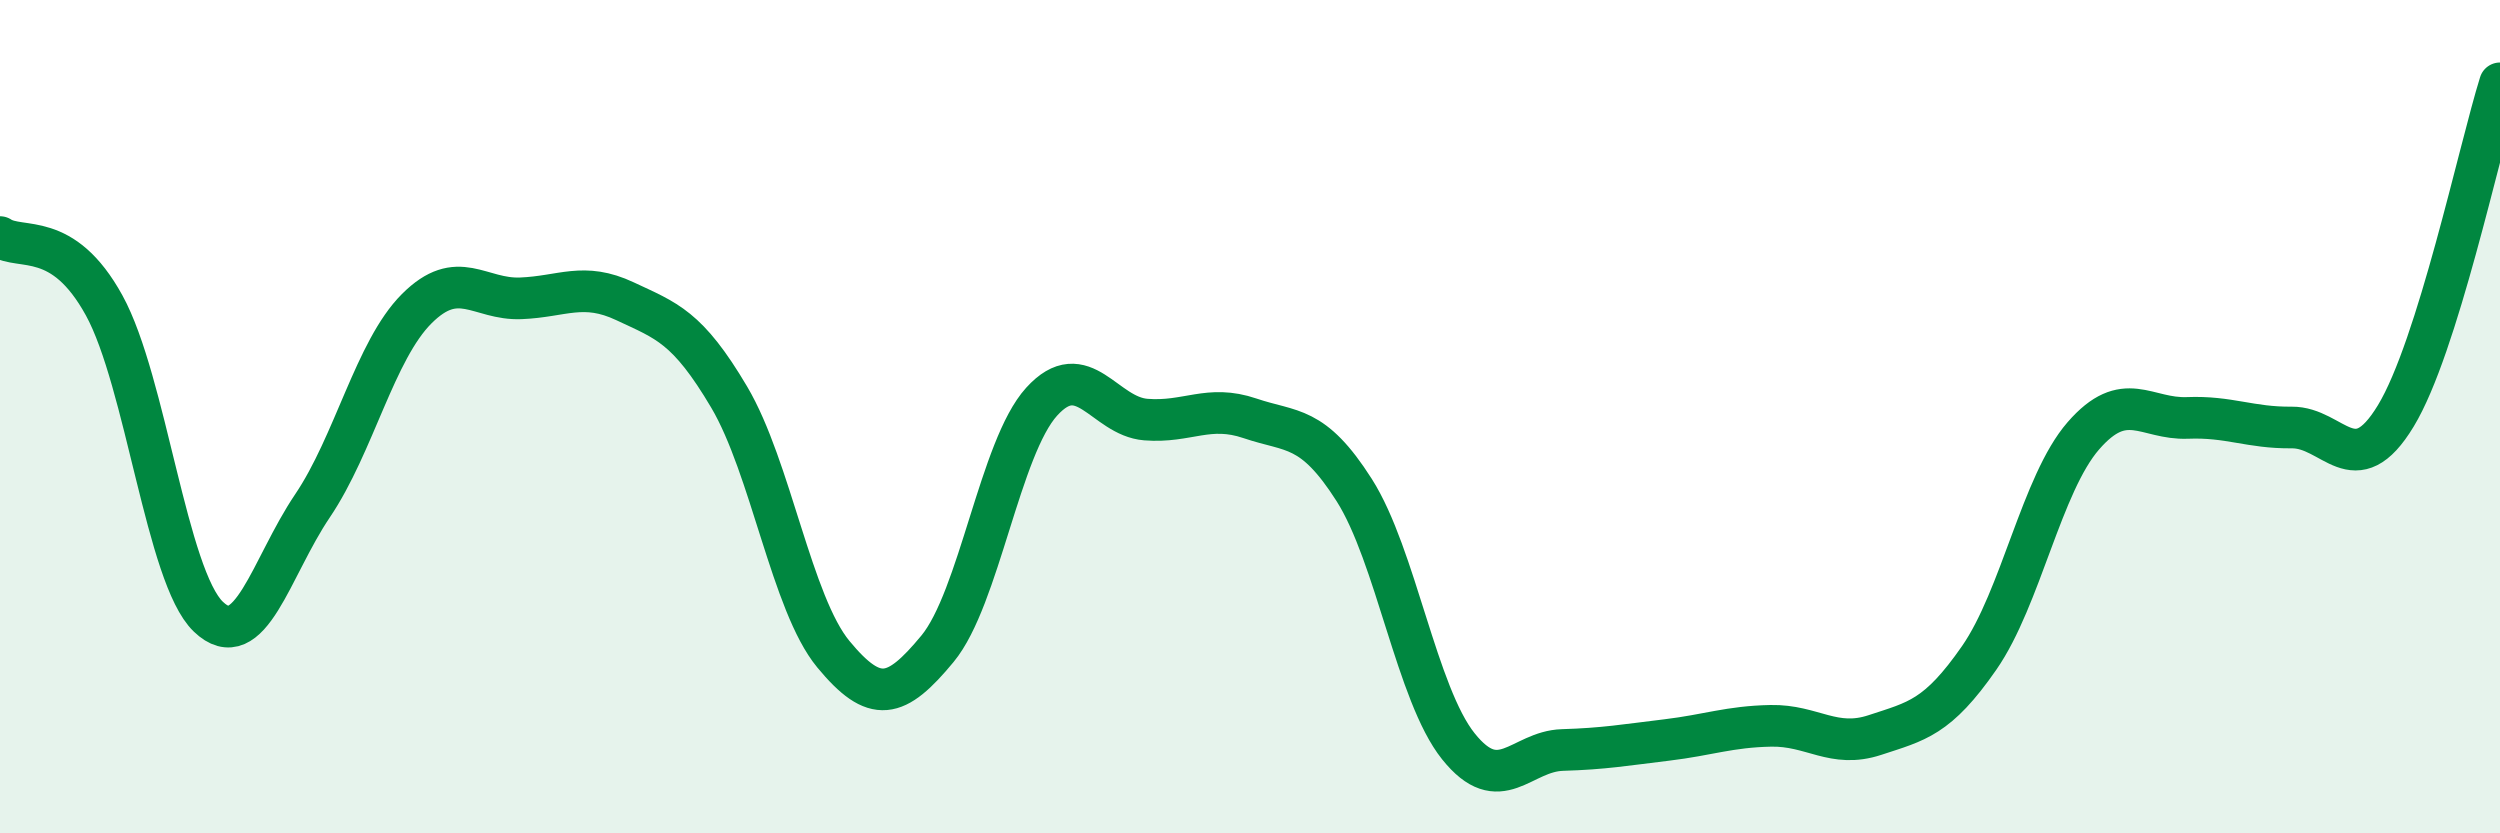
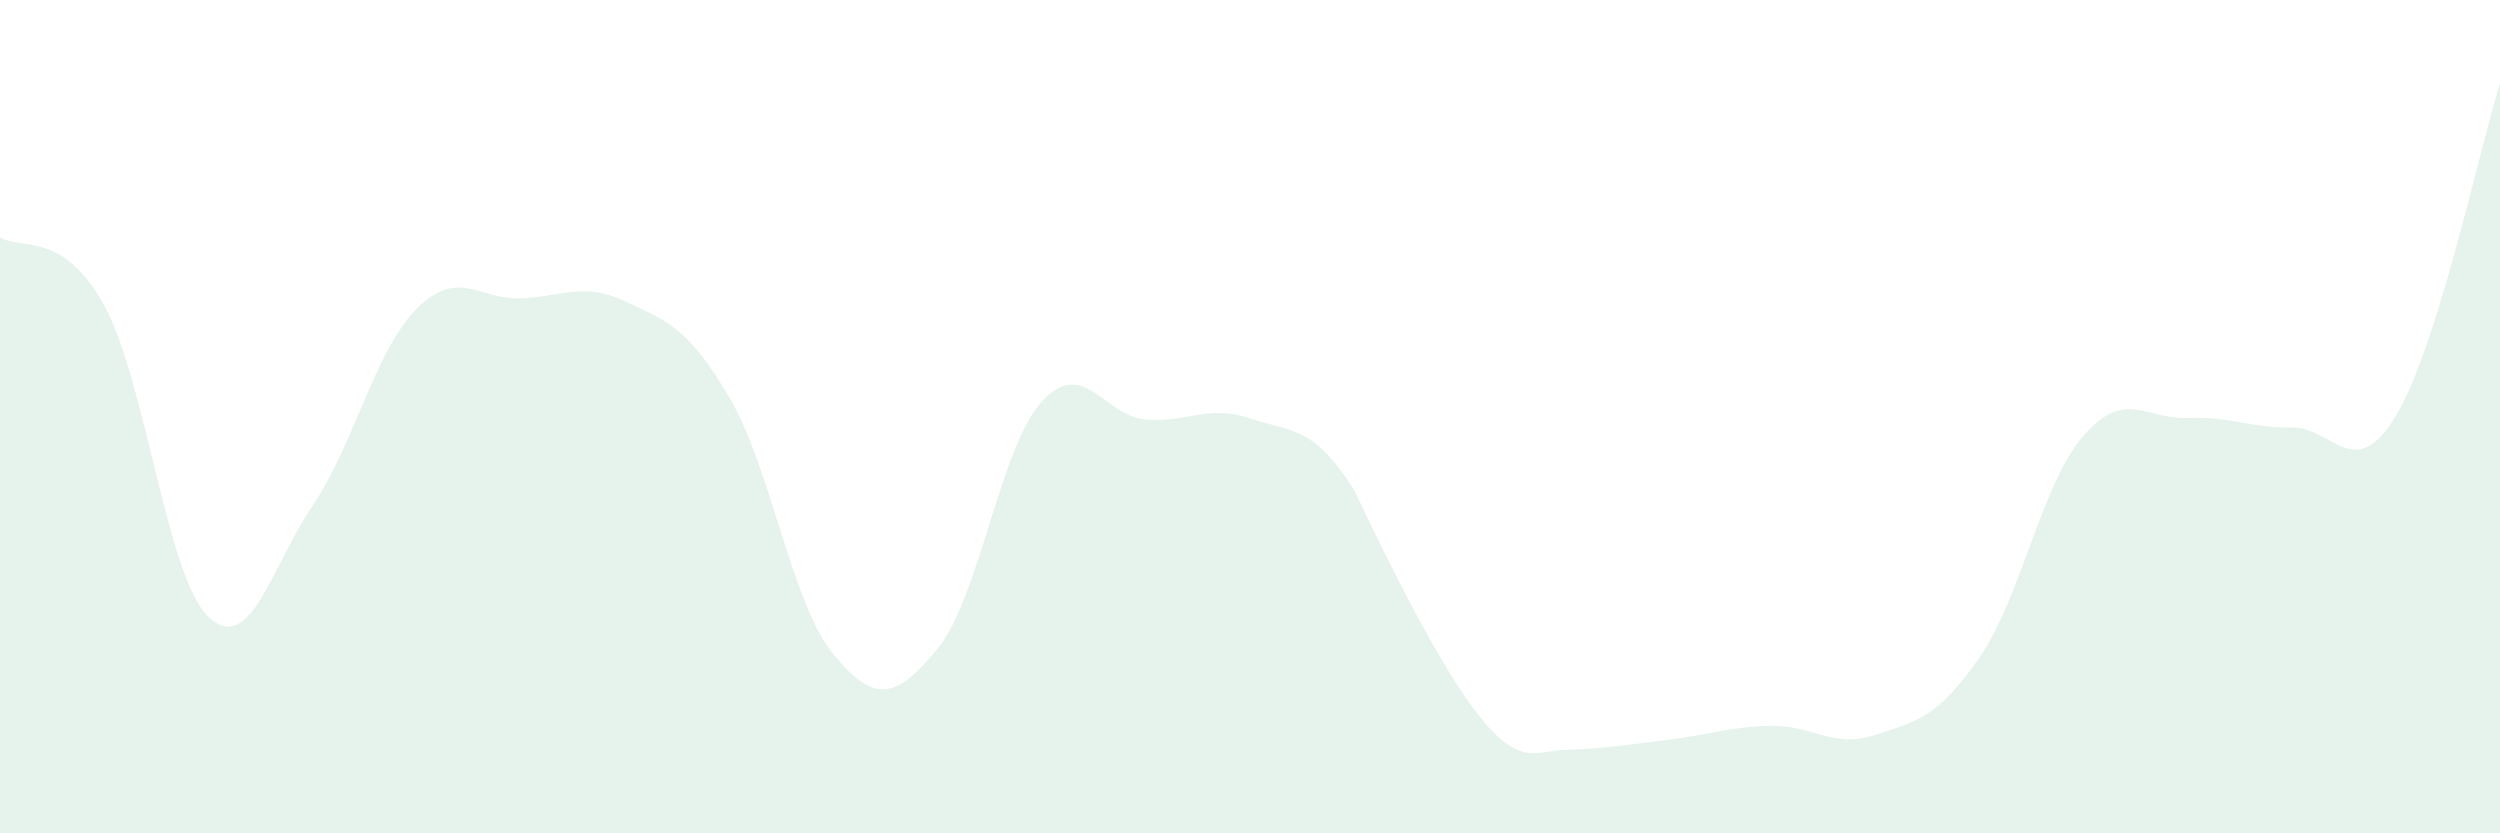
<svg xmlns="http://www.w3.org/2000/svg" width="60" height="20" viewBox="0 0 60 20">
-   <path d="M 0,5.69 C 0.5,6.02 1.5,5.51 2.5,7.33 C 3.5,9.15 4,13.84 5,14.8 C 6,15.76 6.5,13.62 7.5,12.14 C 8.5,10.66 9,8.41 10,7.41 C 11,6.41 11.5,7.2 12.5,7.16 C 13.5,7.12 14,6.76 15,7.23 C 16,7.7 16.5,7.84 17.5,9.53 C 18.5,11.22 19,14.49 20,15.7 C 21,16.91 21.5,16.78 22.5,15.57 C 23.5,14.36 24,10.74 25,9.64 C 26,8.54 26.5,9.99 27.5,10.07 C 28.5,10.15 29,9.7 30,10.04 C 31,10.38 31.5,10.19 32.5,11.76 C 33.5,13.33 34,16.66 35,17.91 C 36,19.16 36.5,18.03 37.5,18 C 38.5,17.97 39,17.88 40,17.76 C 41,17.64 41.5,17.44 42.5,17.42 C 43.5,17.4 44,17.97 45,17.64 C 46,17.31 46.5,17.23 47.5,15.79 C 48.5,14.35 49,11.61 50,10.46 C 51,9.31 51.5,10.07 52.5,10.03 C 53.5,9.99 54,10.27 55,10.26 C 56,10.25 56.5,11.63 57.5,9.98 C 58.5,8.33 59.5,3.6 60,2L60 20L0 20Z" fill="#008740" opacity="0.1" stroke-linecap="round" stroke-linejoin="round" />
-   <path d="M 0,5.69 C 0.5,6.02 1.5,5.51 2.5,7.33 C 3.5,9.15 4,13.84 5,14.8 C 6,15.76 6.5,13.62 7.5,12.14 C 8.5,10.66 9,8.41 10,7.41 C 11,6.41 11.5,7.2 12.5,7.16 C 13.5,7.12 14,6.76 15,7.23 C 16,7.7 16.5,7.84 17.5,9.53 C 18.5,11.22 19,14.49 20,15.7 C 21,16.91 21.5,16.78 22.5,15.57 C 23.5,14.36 24,10.74 25,9.64 C 26,8.54 26.5,9.99 27.5,10.07 C 28.5,10.15 29,9.7 30,10.04 C 31,10.38 31.5,10.19 32.5,11.76 C 33.5,13.33 34,16.66 35,17.91 C 36,19.16 36.5,18.03 37.5,18 C 38.5,17.97 39,17.88 40,17.76 C 41,17.64 41.5,17.44 42.5,17.42 C 43.5,17.4 44,17.97 45,17.64 C 46,17.31 46.5,17.23 47.5,15.79 C 48.5,14.35 49,11.61 50,10.46 C 51,9.31 51.5,10.07 52.5,10.03 C 53.5,9.99 54,10.27 55,10.26 C 56,10.25 56.5,11.63 57.5,9.98 C 58.5,8.33 59.5,3.6 60,2" stroke="#008740" stroke-width="1" fill="none" stroke-linecap="round" stroke-linejoin="round" />
+   <path d="M 0,5.69 C 0.5,6.02 1.5,5.51 2.5,7.33 C 3.5,9.15 4,13.84 5,14.8 C 6,15.76 6.5,13.62 7.5,12.14 C 8.5,10.66 9,8.41 10,7.41 C 11,6.41 11.5,7.2 12.5,7.16 C 13.5,7.12 14,6.76 15,7.23 C 16,7.7 16.5,7.84 17.5,9.53 C 18.5,11.22 19,14.49 20,15.7 C 21,16.91 21.5,16.78 22.5,15.57 C 23.5,14.36 24,10.74 25,9.64 C 26,8.54 26.5,9.99 27.5,10.07 C 28.5,10.15 29,9.7 30,10.04 C 31,10.38 31.5,10.19 32.5,11.76 C 36,19.16 36.5,18.03 37.5,18 C 38.5,17.97 39,17.88 40,17.76 C 41,17.64 41.5,17.44 42.5,17.42 C 43.5,17.4 44,17.97 45,17.64 C 46,17.31 46.5,17.23 47.5,15.79 C 48.5,14.35 49,11.61 50,10.46 C 51,9.31 51.5,10.07 52.5,10.03 C 53.5,9.99 54,10.27 55,10.26 C 56,10.25 56.5,11.63 57.5,9.98 C 58.5,8.33 59.5,3.6 60,2L60 20L0 20Z" fill="#008740" opacity="0.1" stroke-linecap="round" stroke-linejoin="round" />
</svg>